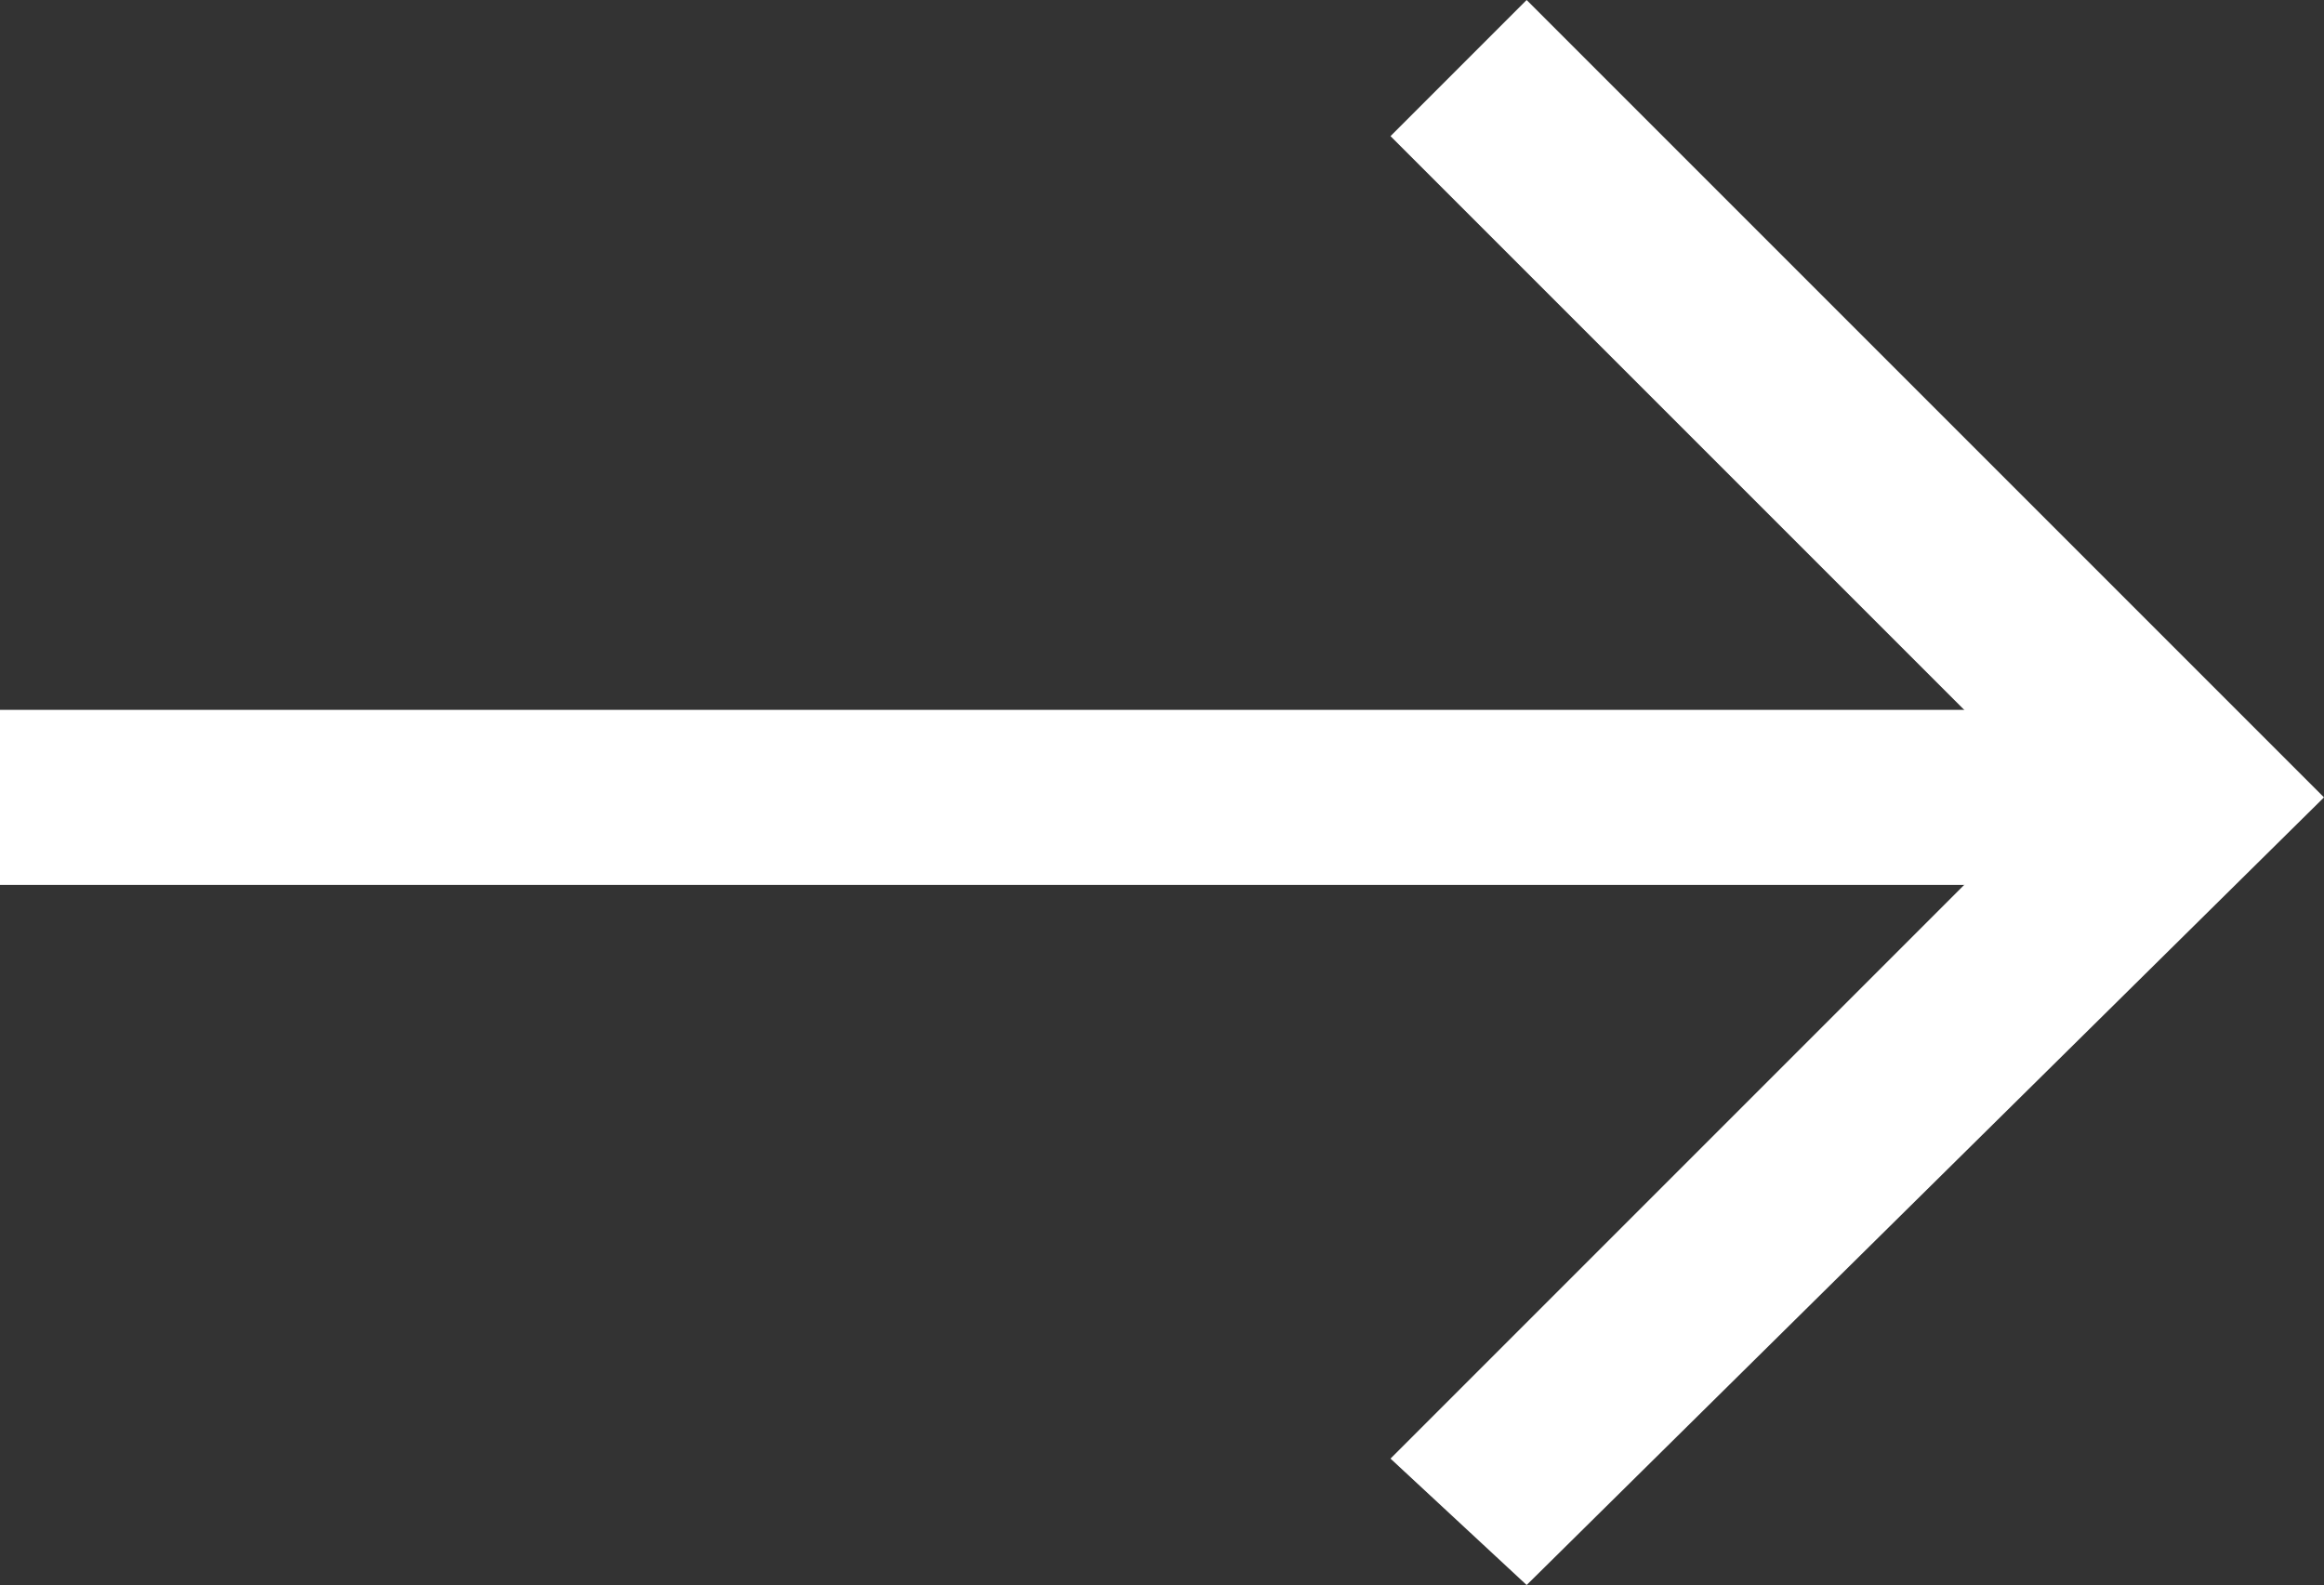
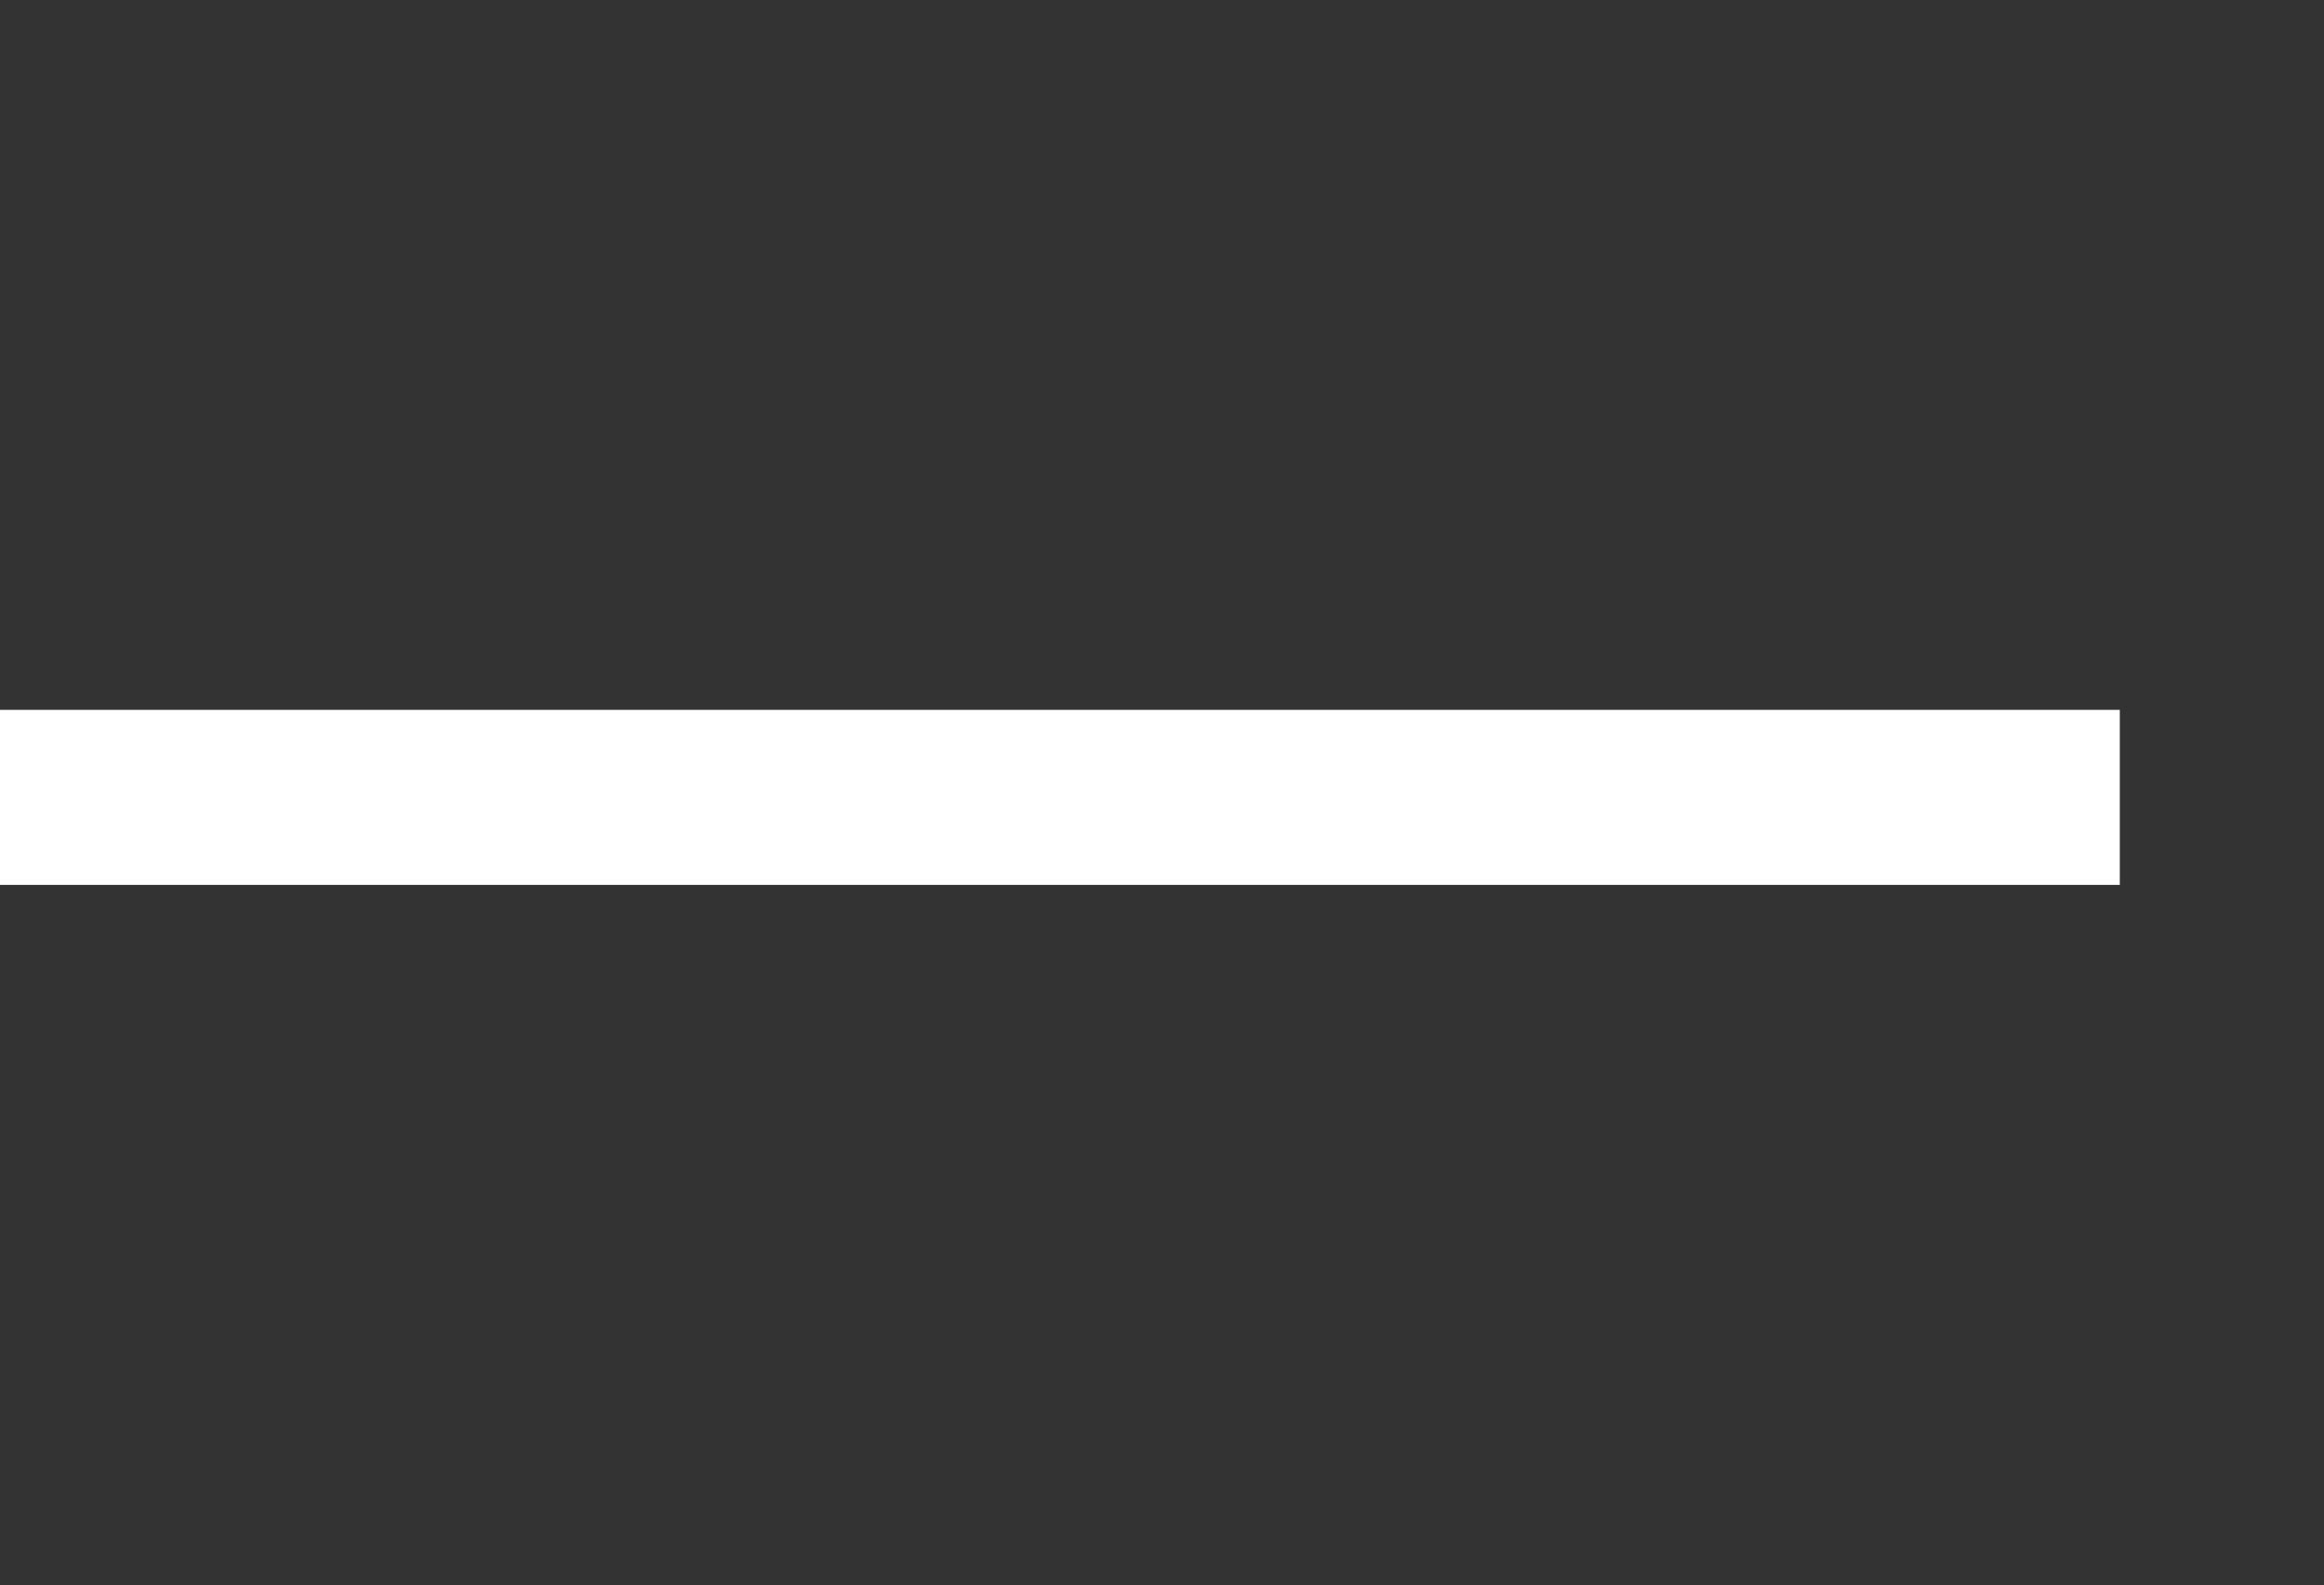
<svg xmlns="http://www.w3.org/2000/svg" version="1.1" id="レイヤー_1" x="0px" y="0px" width="23.9px" height="16.3px" viewBox="0 0 23.9 16.3" style="enable-background:new 0 0 23.9 16.3;" xml:space="preserve">
  <rect x="0" y="0" width="23.9" height="16.3" fill="#333333" stroke="none" />
  <style type="text/css">
	.st0{fill-rule:evenodd;clip-rule:evenodd;fill:#FFFFFF;}
</style>
-   <polygon class="st0" points="15.7,16.3 14.3,15 21.1,8.2 14.3,1.4 15.7,0 23.9,8.2 " />
  <rect y="7.3" class="st0" width="21.8" height="1.8" />
</svg>